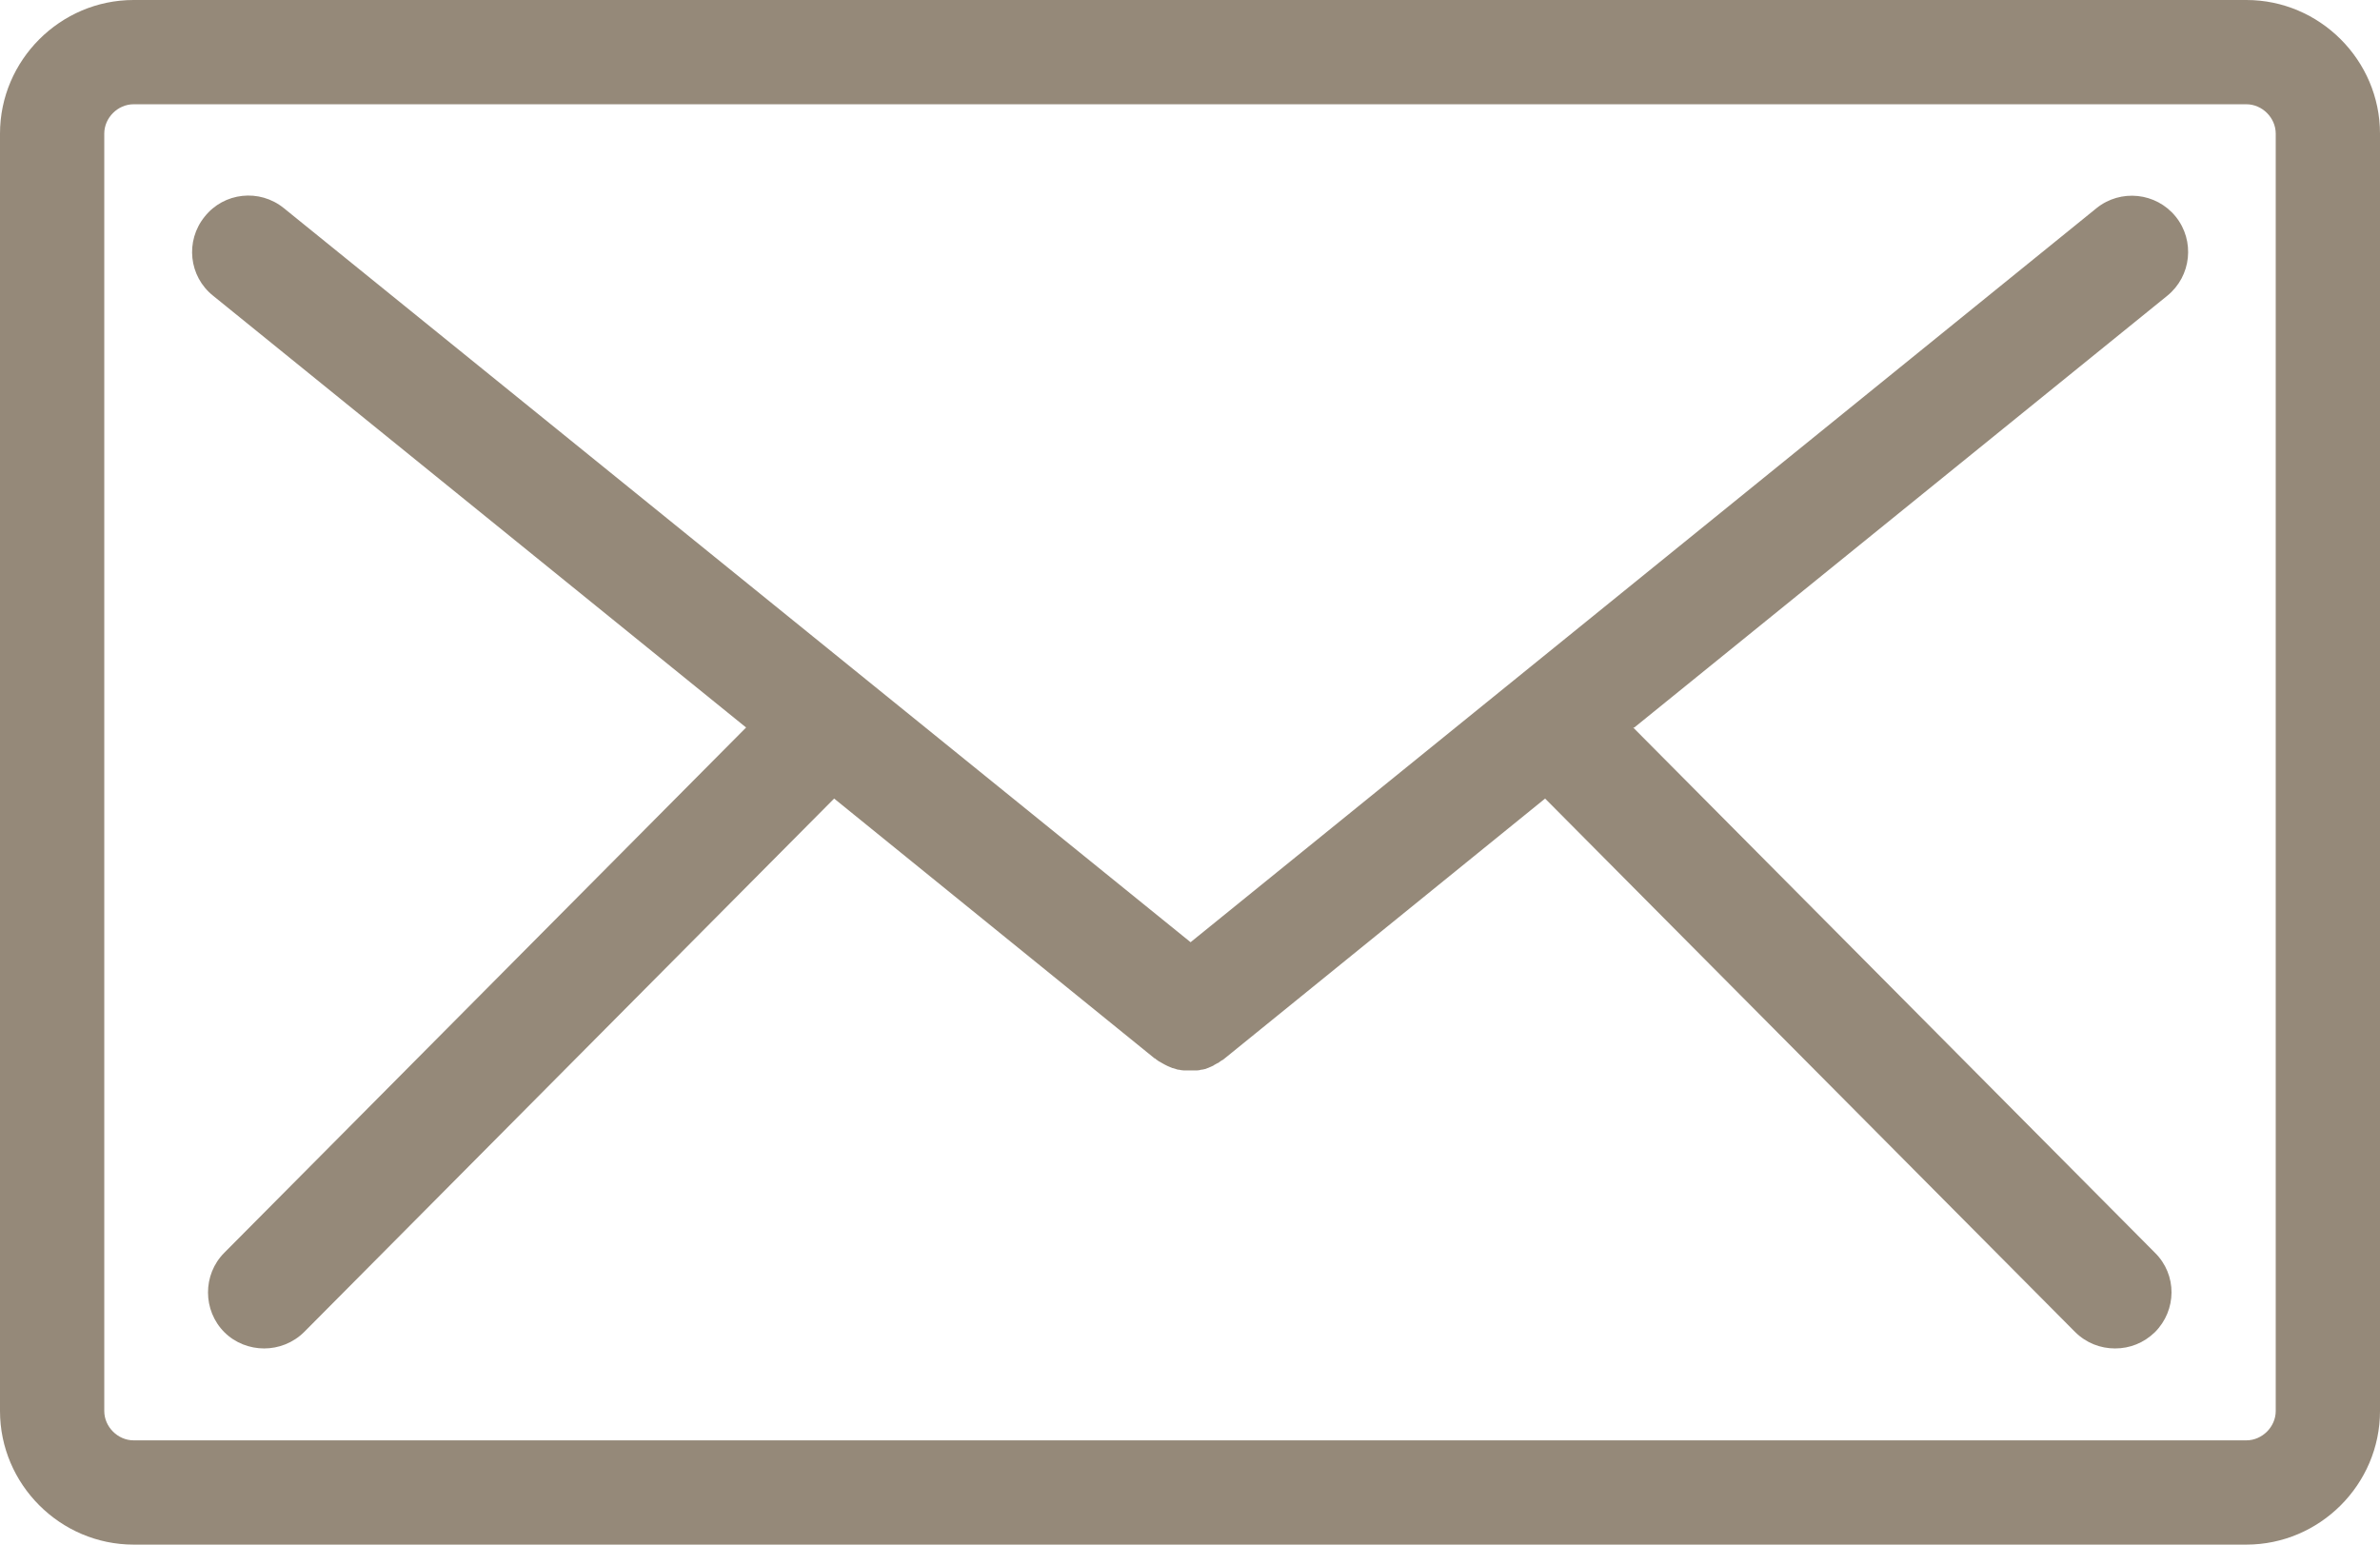
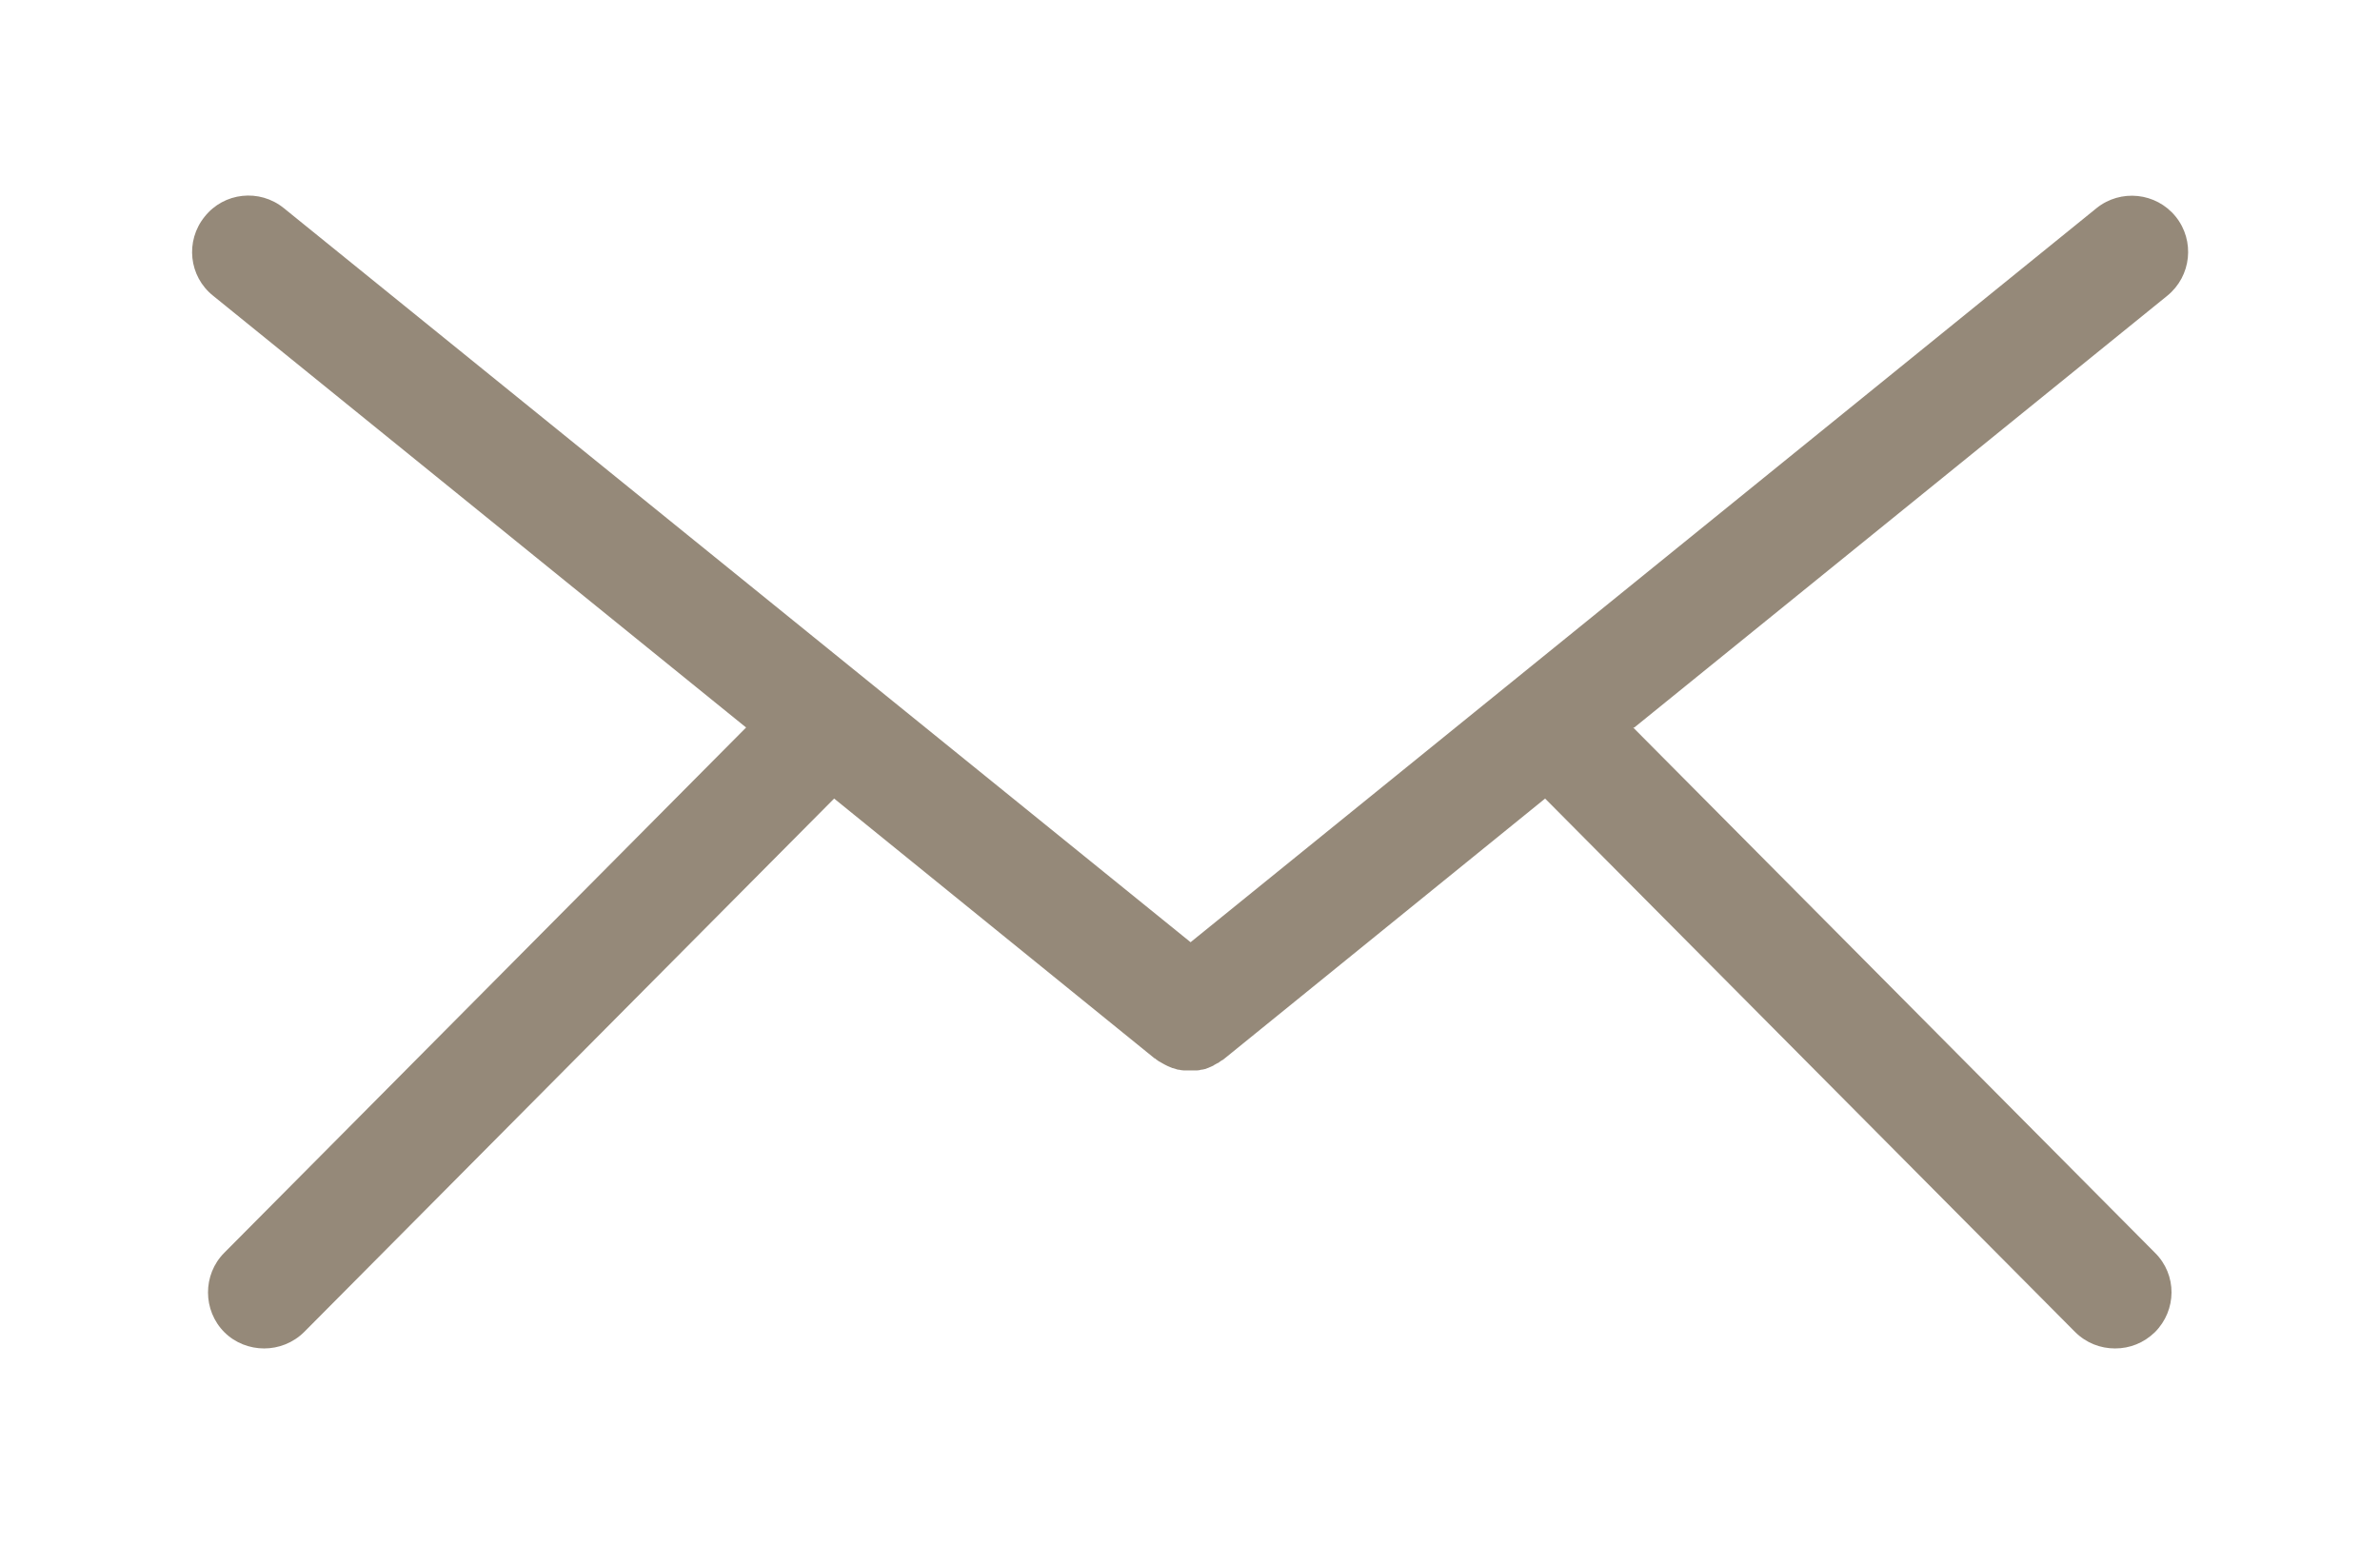
<svg xmlns="http://www.w3.org/2000/svg" id="_レイヤー_2" data-name="レイヤー 2" viewBox="0 0 61.63 40">
  <defs>
    <style>
      .cls-1 {
        fill: #958979;
      }
    </style>
  </defs>
  <g id="main">
    <g>
-       <path class="cls-1" d="M58.17,0H3.46C1.56,0,0,1.56,0,3.46v33.08c0,1.9,1.56,3.46,3.46,3.46h54.71c1.9,0,3.46-1.56,3.46-3.46V3.46c0-1.9-1.56-3.46-3.46-3.46ZM58.93,36.54c0,.41-.35.76-.76.76H3.46c-.41,0-.76-.35-.76-.76V3.46c0-.41.35-.76.76-.76h54.71c.41,0,.76.35.76.76v33.08Z" />
      <path class="cls-1" d="M42.32,18.84l13.8-11.18c.63-.51.72-1.43.22-2.05-.51-.63-1.43-.72-2.05-.22l-23.46,19.01L7.35,5.39c-.63-.51-1.55-.41-2.05.22-.51.63-.41,1.55.22,2.05l13.8,11.18-13.51,13.6c-.57.57-.56,1.5,0,2.06.28.28.66.42,1.03.42s.75-.14,1.04-.43l13.72-13.81,8.3,6.73h.01s.03.03.05.04c.03.02.05.04.08.05.02.01.03.02.05.03.03.02.06.03.09.05.01,0,.02.01.04.02.05.02.09.04.14.06,0,0,0,0,.01,0,.04.01.09.03.13.04.01,0,.02,0,.02,0,.05.01.09.02.13.02.01,0,.02,0,.02,0,.06,0,.11,0,.16,0h0s.1,0,.14,0c.01,0,.02,0,.03,0,.04,0,.08-.01.11-.02.01,0,.02,0,.02,0,.06-.01.1-.02.14-.04h0c.05-.02.1-.04.14-.06,0,0,.02-.01.03-.02.03-.02.06-.03.09-.05.02,0,.03-.02.05-.03.03-.02.05-.04.08-.05.01-.01.03-.02.04-.03h0s8.31-6.74,8.31-6.74l13.72,13.81c.29.29.66.43,1.04.43s.74-.14,1.03-.42c.57-.57.58-1.49,0-2.06l-13.51-13.6Z" />
    </g>
  </g>
</svg>